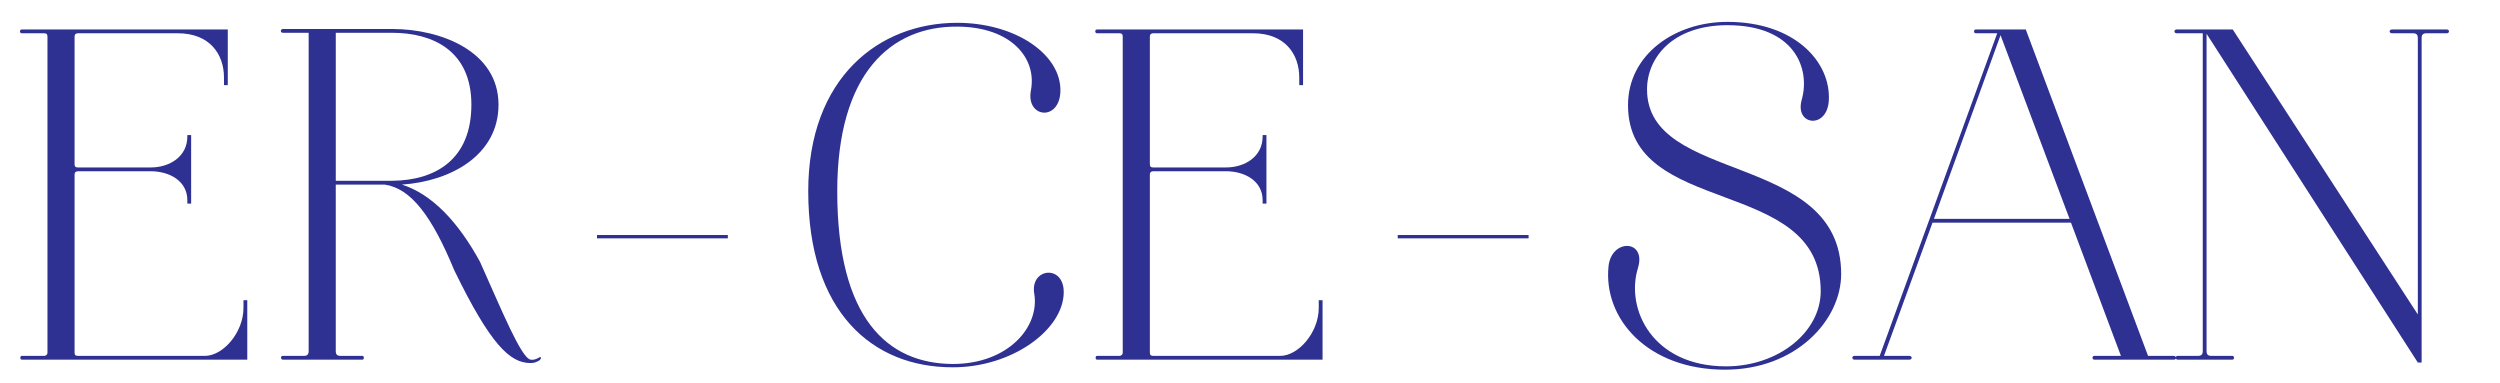
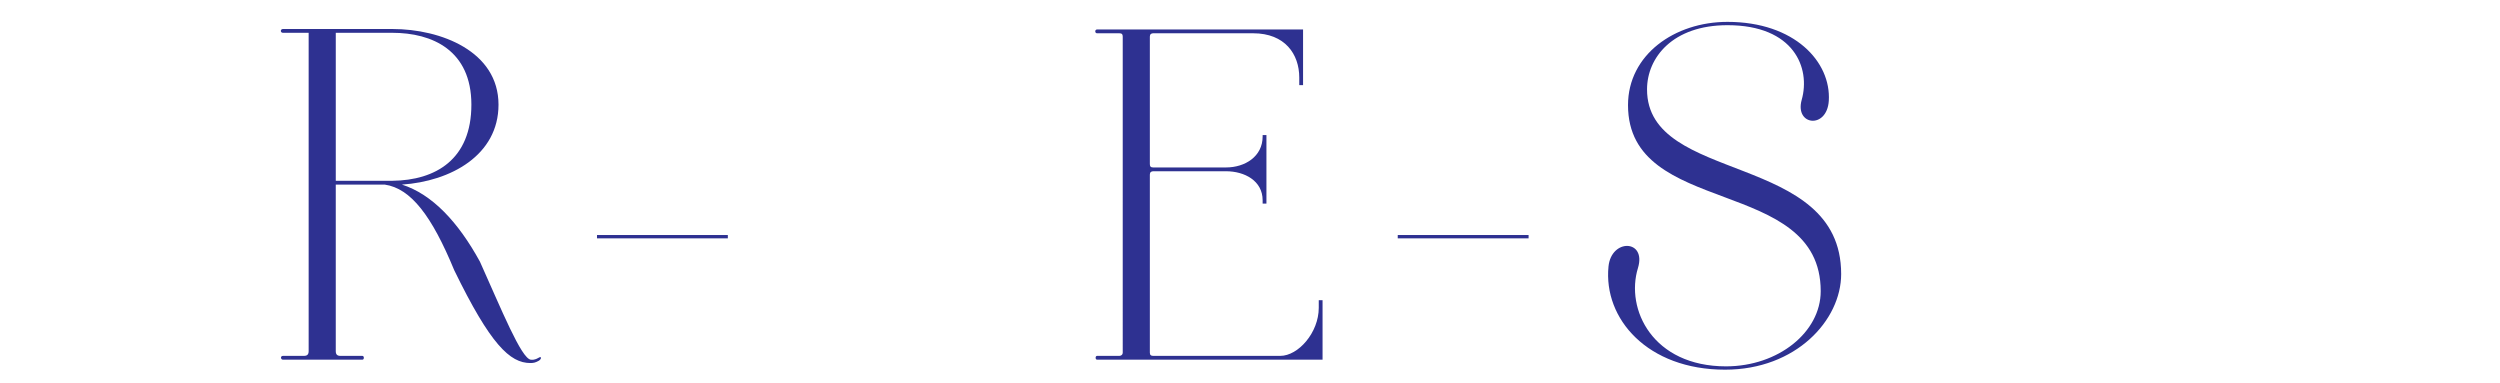
<svg xmlns="http://www.w3.org/2000/svg" version="1.1" id="logo_small" x="0px" y="0px" width="195.94px" height="30px" viewBox="0 0 195.94 30" enable-background="new 0 0 195.94 30" xml:space="preserve">
  <g>
-     <path fill="#2E3191" d="M6.106,13.423c-0.149,0-0.261,0.074-0.261,0.261v13.947c0,0.186,0.074,0.261,0.261,0.261h9.957   c1.417,0,3.02-1.827,3.02-3.766v-0.597h0.298v4.661H1.706c-0.149,0-0.149-0.298,0-0.298h1.753c0.111,0,0.261-0.075,0.261-0.261   V2.869c0-0.186-0.074-0.261-0.261-0.261H1.706c-0.187,0-0.187-0.298,0-0.298h16.147v4.363h-0.298V6.076   c0-1.828-1.119-3.468-3.617-3.468H6.106c-0.149,0-0.261,0.074-0.261,0.261v9.994c0,0.187,0.074,0.261,0.261,0.261h5.706   c1.492,0,2.871-0.858,2.871-2.424v-0.112h0.298v5.37h-0.298v-0.261c0-1.529-1.417-2.275-2.871-2.275H6.106z" />
    <path fill="#2E3191" d="M22.177,27.892h1.641c0.261,0,0.373-0.112,0.373-0.373V2.571h-2.013c-0.223,0-0.223-0.298,0-0.298h8.577   c3.804,0,8.316,1.753,8.316,5.93c0,3.953-3.729,6.004-7.57,6.265c2.349,0.746,4.4,2.908,6.115,6.042   c1.679,3.729,3.245,7.607,3.99,7.682c0.336,0.037,0.522-0.112,0.672-0.186c0.149-0.075,0.186,0.111-0.037,0.261   c-0.261,0.148-0.41,0.186-0.672,0.186c-1.604,0-3.133-1.455-5.967-7.272c-1.753-4.251-3.394-6.414-5.445-6.713h-3.841v13.052   c0,0.261,0.112,0.373,0.373,0.373h1.716c0.149,0,0.149,0.298,0,0.298h-6.228C21.991,28.19,21.954,27.892,22.177,27.892z    M26.317,2.571v11.598h4.437c3.394-0.037,6.191-1.678,6.191-5.967c0-4.252-3.058-5.631-6.191-5.631H26.317z" />
    <path fill="#2E3191" d="M46.79,18.42h10.255v0.261H46.79V18.42z" />
-     <path fill="#2E3191" d="M74.646,28.787c-6.265,0-11.3-4.326-11.3-13.798c0-8.912,5.556-13.201,11.672-13.201   c4.55,0,8.167,2.461,8.093,5.37c-0.075,2.387-2.723,2.088-2.312-0.074c0.485-2.537-1.566-4.96-5.706-4.997h-0.075   c-5.184-0.037-9.398,3.654-9.398,12.903c0,9.995,3.953,13.5,9.025,13.537h0.037c4.326,0,6.825-2.908,6.377-5.519   c-0.335-2.013,2.35-2.312,2.312-0.074c-0.037,2.908-4.028,5.855-8.689,5.855H74.646z" />
    <path fill="#2E3191" d="M90.382,13.423c-0.149,0-0.261,0.074-0.261,0.261v13.947c0,0.186,0.075,0.261,0.261,0.261h9.957   c1.417,0,3.02-1.827,3.02-3.766v-0.597h0.298v4.661H85.982c-0.149,0-0.149-0.298,0-0.298h1.752c0.112,0,0.261-0.075,0.261-0.261   V2.869c0-0.186-0.074-0.261-0.261-0.261h-1.752c-0.186,0-0.186-0.298,0-0.298h16.147v4.363h-0.298V6.076   c0-1.828-1.118-3.468-3.617-3.468h-7.832c-0.149,0-0.261,0.074-0.261,0.261v9.994c0,0.187,0.075,0.261,0.261,0.261h5.706   c1.492,0,2.872-0.858,2.872-2.424v-0.112h0.298v5.37h-0.298v-0.261c0-1.529-1.417-2.275-2.872-2.275H90.382z" />
    <path fill="#2E3191" d="M109.549,18.42h10.255v0.261h-10.255V18.42z" />
    <path fill="#2E3191" d="M129.088,7.009c0,7.458,15.215,4.848,15.215,14.469c0,3.617-3.543,7.496-9.099,7.496   c-6.079,0-9.547-3.99-9.136-8.092c0.223-2.2,2.983-2.125,2.312,0.112c-1.006,3.244,1.156,7.719,6.899,7.719   c4.102,0,7.421-2.685,7.421-5.892c0-9.062-15.103-5.743-15.103-14.581c0-3.953,3.655-6.526,7.794-6.526   c5.258,0,8.13,3.132,7.943,6.19c-0.148,2.238-2.685,1.939-2.125-0.075c0.709-2.498-0.597-5.855-5.818-5.855   C131.102,1.974,129.088,4.51,129.088,7.009z" />
-     <path fill="#2E3191" d="M154.857,2.31h3.915l9.584,25.582h2.014c0.223,0,0.261,0.298,0,0.298h-6.228c-0.187,0-0.187-0.298,0-0.298   h2.088l-3.915-10.442h-10.852l-3.804,10.442h1.976c0.261,0,0.261,0.298,0,0.298h-4.288c-0.224,0-0.224-0.298,0-0.298h1.976   l3.915-10.74l5.296-14.544h-1.678C154.67,2.608,154.67,2.31,154.857,2.31z M151.575,17.152h10.628l-5.408-14.395L151.575,17.152z" />
-     <path fill="#2E3191" d="M170.593,2.608c-0.224,0-0.224-0.298,0-0.298h4.4l14.506,22.337V2.981c0-0.261-0.111-0.373-0.373-0.373   h-1.641c-0.261,0-0.261-0.298,0-0.298h4.289c0.223,0,0.223,0.298,0,0.298h-1.604c-0.261,0-0.373,0.111-0.373,0.373v25.433h-0.298   L172.942,2.646v24.873c0,0.261,0.112,0.373,0.373,0.373h1.641c0.186,0,0.186,0.298,0,0.298h-4.289c-0.186,0-0.186-0.298,0-0.298   h1.604c0.261,0,0.373-0.112,0.373-0.373V2.608H170.593z" />
  </g>
</svg>